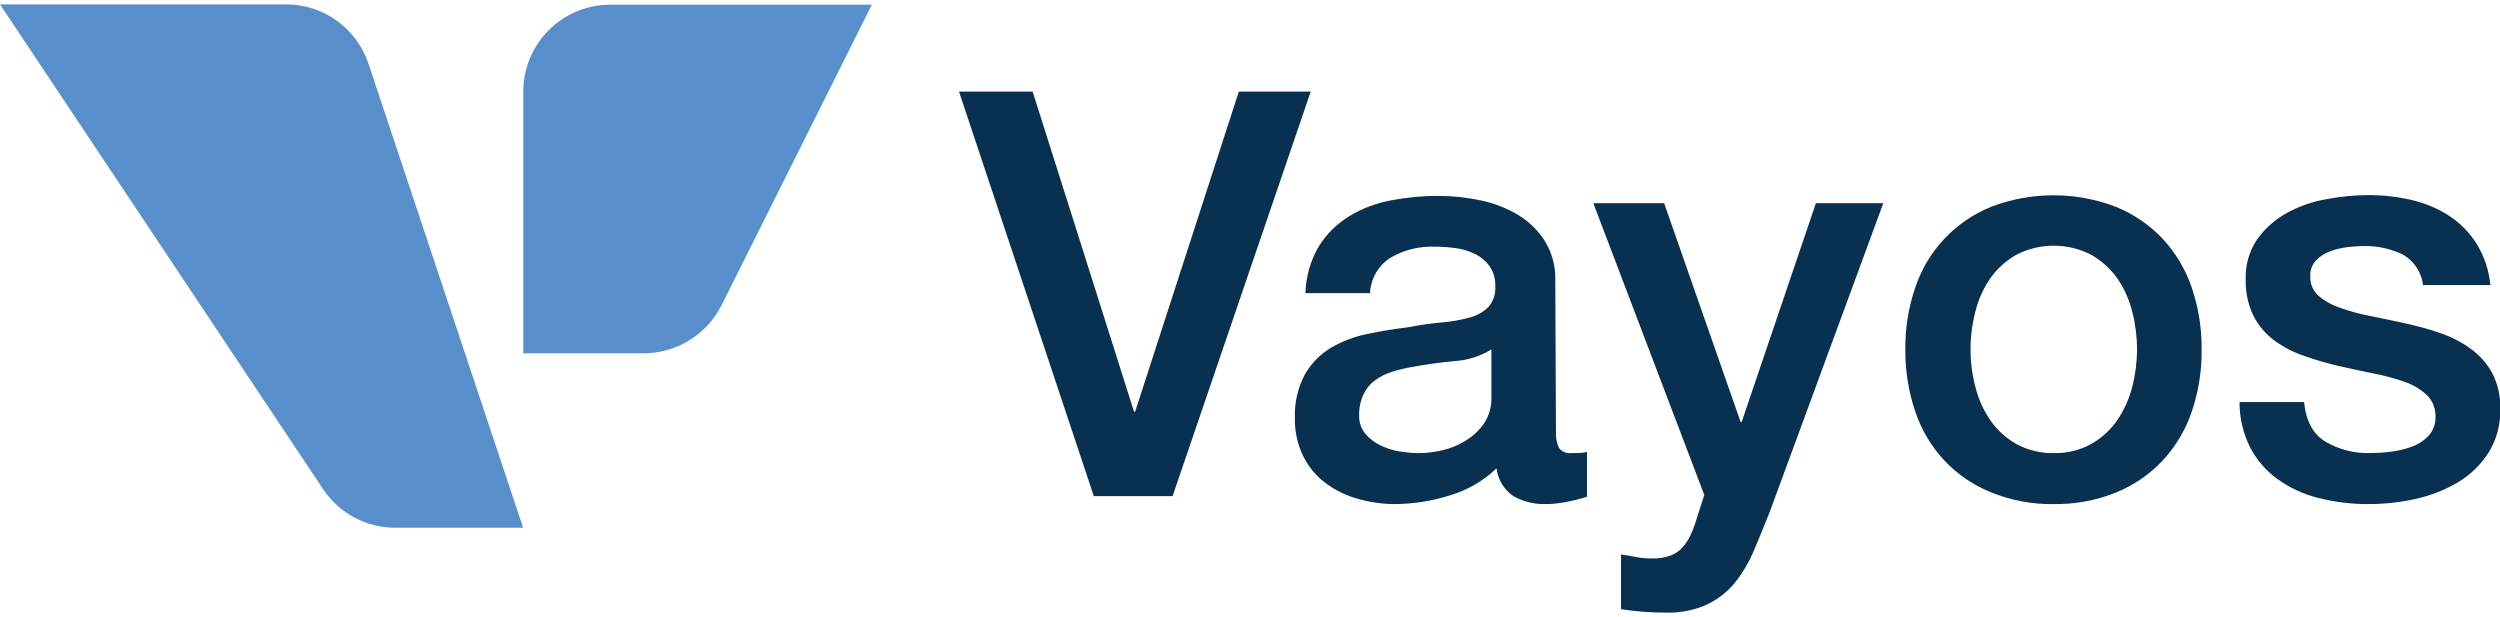
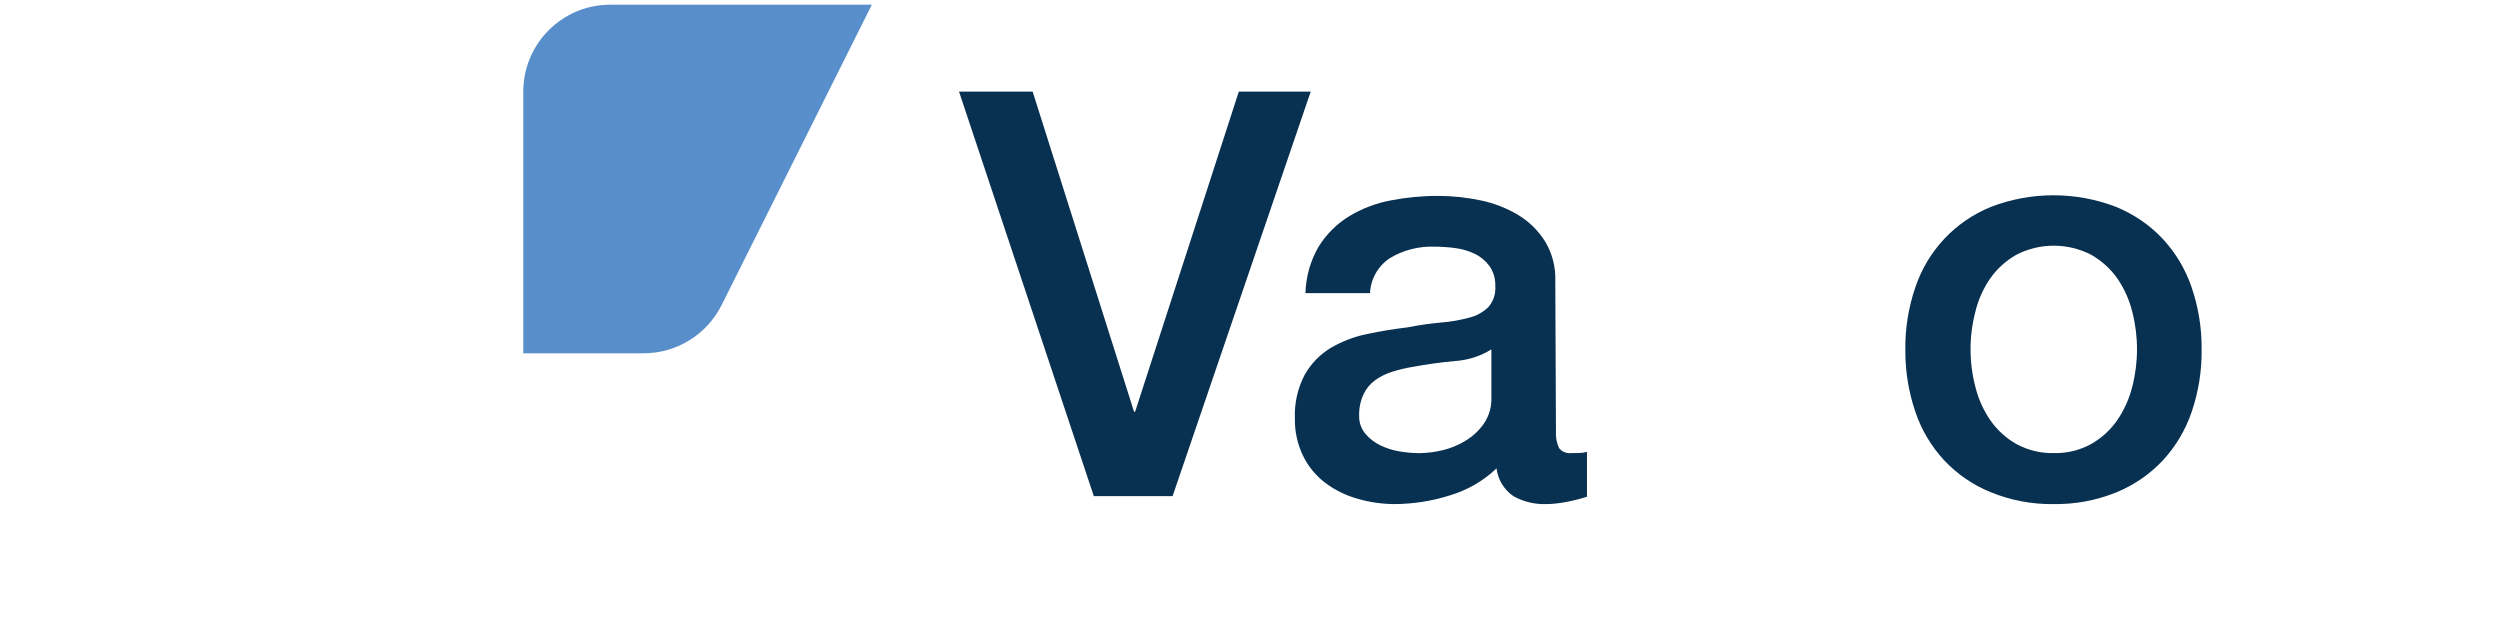
<svg xmlns="http://www.w3.org/2000/svg" width="150px" height="37px" viewBox="0 0 152 37" version="1.1">
  <g id="surface1">
    <path style=" stroke:none;fill-rule:nonzero;fill:rgb(3.137%,18.824%,31.373%);fill-opacity:1;" d="M 58.309 5.324 L 62.785 5.324 L 68.949 24.785 L 69.016 24.785 L 75.32 5.324 L 79.691 5.324 L 71.293 29.918 L 66.504 29.918 Z M 58.309 5.324 " />
    <path style=" stroke:none;fill-rule:nonzero;fill:rgb(3.137%,18.824%,31.373%);fill-opacity:1;" d="M 94.602 25.953 C 94.574 26.312 94.641 26.668 94.789 26.992 C 94.965 27.219 95.246 27.336 95.531 27.301 L 95.938 27.301 C 96.121 27.297 96.309 27.273 96.488 27.23 L 96.488 29.953 C 96.352 30 96.172 30.051 95.953 30.109 C 95.734 30.164 95.512 30.219 95.281 30.262 C 95.055 30.309 94.824 30.344 94.59 30.367 C 94.359 30.395 94.188 30.402 94.008 30.402 C 93.309 30.426 92.621 30.258 92.012 29.918 C 91.445 29.527 91.074 28.914 90.988 28.23 C 90.18 29.004 89.191 29.57 88.117 29.883 C 87.051 30.219 85.941 30.391 84.828 30.402 C 84.047 30.402 83.27 30.293 82.52 30.07 C 81.816 29.871 81.156 29.547 80.574 29.109 C 80.008 28.68 79.547 28.121 79.234 27.484 C 78.891 26.777 78.715 26 78.73 25.215 C 78.688 24.281 78.898 23.355 79.332 22.527 C 79.711 21.859 80.258 21.301 80.914 20.902 C 81.598 20.504 82.34 20.219 83.117 20.062 C 83.93 19.887 84.742 19.758 85.582 19.656 C 86.254 19.523 86.93 19.426 87.613 19.363 C 88.188 19.32 88.758 19.219 89.316 19.07 C 89.754 18.965 90.156 18.746 90.484 18.434 C 90.797 18.078 90.953 17.613 90.914 17.141 C 90.93 16.707 90.805 16.277 90.555 15.922 C 90.32 15.605 90.016 15.352 89.66 15.184 C 89.285 15.004 88.887 14.887 88.473 14.836 C 88.062 14.781 87.648 14.754 87.23 14.75 C 86.277 14.715 85.332 14.953 84.516 15.441 C 83.789 15.914 83.336 16.711 83.297 17.574 L 79.371 17.574 C 79.398 16.574 79.676 15.594 80.184 14.73 C 80.648 13.988 81.281 13.359 82.027 12.902 C 82.805 12.43 83.664 12.105 84.559 11.938 C 85.512 11.754 86.48 11.66 87.449 11.664 C 88.32 11.664 89.184 11.758 90.035 11.938 C 90.84 12.105 91.613 12.41 92.32 12.832 C 92.98 13.234 93.535 13.785 93.945 14.438 C 94.379 15.16 94.59 15.992 94.562 16.832 Z M 90.676 20.996 C 90.012 21.41 89.254 21.652 88.473 21.703 C 87.602 21.785 86.727 21.902 85.855 22.066 C 85.441 22.133 85.035 22.23 84.637 22.359 C 84.266 22.473 83.914 22.648 83.602 22.875 C 83.297 23.098 83.055 23.395 82.898 23.734 C 82.711 24.141 82.625 24.582 82.637 25.027 C 82.625 25.43 82.758 25.82 83.016 26.129 C 83.27 26.43 83.59 26.672 83.945 26.84 C 84.316 27.016 84.711 27.141 85.113 27.203 C 85.496 27.266 85.883 27.301 86.27 27.305 C 86.746 27.301 87.219 27.242 87.684 27.133 C 88.188 27.016 88.668 26.82 89.109 26.547 C 89.551 26.277 89.934 25.922 90.23 25.496 C 90.539 25.031 90.695 24.484 90.676 23.926 Z M 90.676 20.996 " />
-     <path style=" stroke:none;fill-rule:nonzero;fill:rgb(3.137%,18.824%,31.373%);fill-opacity:1;" d="M 96.875 12.109 L 101.18 12.109 L 105.828 25.406 L 105.895 25.406 L 110.406 12.109 L 114.504 12.109 L 107.598 30.883 C 107.277 31.695 106.961 32.457 106.652 33.191 C 106.363 33.891 105.98 34.547 105.516 35.141 C 105.062 35.703 104.492 36.16 103.844 36.48 C 103.043 36.852 102.164 37.027 101.281 37 C 100.371 37 99.461 36.93 98.559 36.793 L 98.559 33.465 C 98.883 33.512 99.195 33.562 99.492 33.625 C 99.797 33.68 100.109 33.711 100.422 33.707 C 100.809 33.723 101.191 33.66 101.559 33.535 C 101.84 33.43 102.094 33.258 102.297 33.039 C 102.5 32.805 102.668 32.543 102.797 32.262 C 102.949 31.926 103.074 31.578 103.176 31.227 L 103.621 29.848 Z M 96.875 12.109 " />
    <path style=" stroke:none;fill-rule:nonzero;fill:rgb(3.137%,18.824%,31.373%);fill-opacity:1;" d="M 124.871 30.402 C 123.562 30.422 122.262 30.18 121.047 29.684 C 119.969 29.25 119 28.586 118.203 27.738 C 117.418 26.887 116.816 25.879 116.449 24.777 C 116.035 23.559 115.832 22.277 115.844 20.988 C 115.832 19.711 116.035 18.441 116.449 17.234 C 117.191 15.004 118.871 13.215 121.047 12.332 C 123.496 11.391 126.207 11.391 128.656 12.332 C 129.73 12.77 130.703 13.434 131.5 14.281 C 132.285 15.133 132.887 16.141 133.258 17.242 C 133.668 18.449 133.871 19.719 133.859 20.996 C 133.875 22.285 133.672 23.566 133.258 24.785 C 132.887 25.883 132.285 26.895 131.5 27.746 C 130.703 28.594 129.734 29.258 128.656 29.695 C 127.449 30.184 126.156 30.422 124.855 30.402 M 124.855 27.301 C 125.652 27.324 126.441 27.133 127.141 26.75 C 127.77 26.395 128.312 25.898 128.727 25.305 C 129.148 24.688 129.457 24 129.641 23.273 C 130.027 21.773 130.027 20.203 129.641 18.707 C 129.461 17.977 129.152 17.289 128.727 16.672 C 128.309 16.086 127.77 15.598 127.141 15.242 C 125.715 14.508 124.02 14.508 122.594 15.242 C 121.969 15.598 121.426 16.086 121.012 16.672 C 120.586 17.289 120.277 17.977 120.102 18.707 C 119.711 20.203 119.711 21.773 120.102 23.273 C 120.281 24 120.59 24.688 121.012 25.305 C 121.426 25.898 121.965 26.395 122.594 26.75 C 123.293 27.129 124.078 27.32 124.871 27.301 " />
-     <path style=" stroke:none;fill-rule:nonzero;fill:rgb(3.137%,18.824%,31.373%);fill-opacity:1;" d="M 140.086 24.199 C 140.199 25.348 140.637 26.152 141.395 26.613 C 142.219 27.09 143.164 27.328 144.117 27.301 C 144.535 27.297 144.953 27.27 145.371 27.215 C 145.824 27.16 146.273 27.051 146.699 26.887 C 147.09 26.738 147.441 26.5 147.715 26.184 C 147.988 25.836 148.117 25.402 148.074 24.965 C 148.062 24.5 147.863 24.062 147.523 23.746 C 147.141 23.398 146.688 23.133 146.199 22.969 C 145.598 22.758 144.98 22.59 144.355 22.469 C 143.668 22.332 142.965 22.18 142.254 22.02 C 141.539 21.855 140.832 21.652 140.141 21.41 C 139.488 21.195 138.871 20.883 138.316 20.48 C 137.773 20.09 137.332 19.574 137.023 18.98 C 136.68 18.281 136.516 17.508 136.539 16.727 C 136.508 15.859 136.758 15.004 137.246 14.289 C 137.719 13.633 138.332 13.09 139.039 12.703 C 139.789 12.289 140.602 12.008 141.445 11.863 C 142.281 11.703 143.129 11.621 143.977 11.617 C 144.863 11.613 145.75 11.711 146.613 11.91 C 147.418 12.094 148.188 12.414 148.883 12.859 C 149.562 13.297 150.137 13.879 150.57 14.562 C 151.043 15.328 151.332 16.191 151.414 17.086 L 147.316 17.086 C 147.227 16.281 146.742 15.57 146.023 15.195 C 145.297 14.859 144.504 14.695 143.703 14.711 C 143.375 14.715 143.047 14.738 142.723 14.781 C 142.355 14.824 142 14.91 141.652 15.039 C 141.336 15.156 141.047 15.344 140.809 15.59 C 140.574 15.848 140.449 16.188 140.465 16.535 C 140.441 16.984 140.621 17.422 140.953 17.727 C 141.336 18.055 141.781 18.305 142.262 18.465 C 142.863 18.68 143.477 18.844 144.102 18.965 C 144.793 19.102 145.508 19.254 146.238 19.414 C 146.973 19.57 147.676 19.766 148.34 19.996 C 148.996 20.215 149.617 20.527 150.18 20.93 C 150.727 21.316 151.184 21.82 151.512 22.406 C 151.867 23.086 152.039 23.848 152.012 24.613 C 152.043 25.562 151.793 26.496 151.289 27.301 C 150.809 28.035 150.168 28.648 149.414 29.094 C 148.613 29.562 147.742 29.898 146.836 30.094 C 145.922 30.297 144.984 30.398 144.047 30.402 C 142.996 30.41 141.949 30.281 140.93 30.023 C 140.039 29.801 139.199 29.406 138.453 28.867 C 137.758 28.363 137.191 27.703 136.801 26.938 C 136.375 26.086 136.16 25.148 136.164 24.199 Z M 140.086 24.199 " />
-     <path style=" stroke:none;fill-rule:nonzero;fill:rgb(34.51%,56.078%,79.608%);fill-opacity:1;" d="M 31.805 31.84 L 24.039 31.84 C 22.266 31.844 20.613 30.957 19.633 29.477 L 0 0.02 L 17.383 0.02 C 19.664 0.012 21.695 1.477 22.41 3.645 Z M 31.805 31.84 " />
    <path style=" stroke:none;fill-rule:nonzero;fill:rgb(34.51%,56.078%,79.608%);fill-opacity:1;" d="M 39.129 21.234 L 31.816 21.234 L 31.816 5.324 C 31.816 2.406 34.184 0.039 37.098 0.039 L 53.008 0.039 L 43.871 18.309 C 42.969 20.102 41.137 21.234 39.129 21.234 " />
  </g>
</svg>